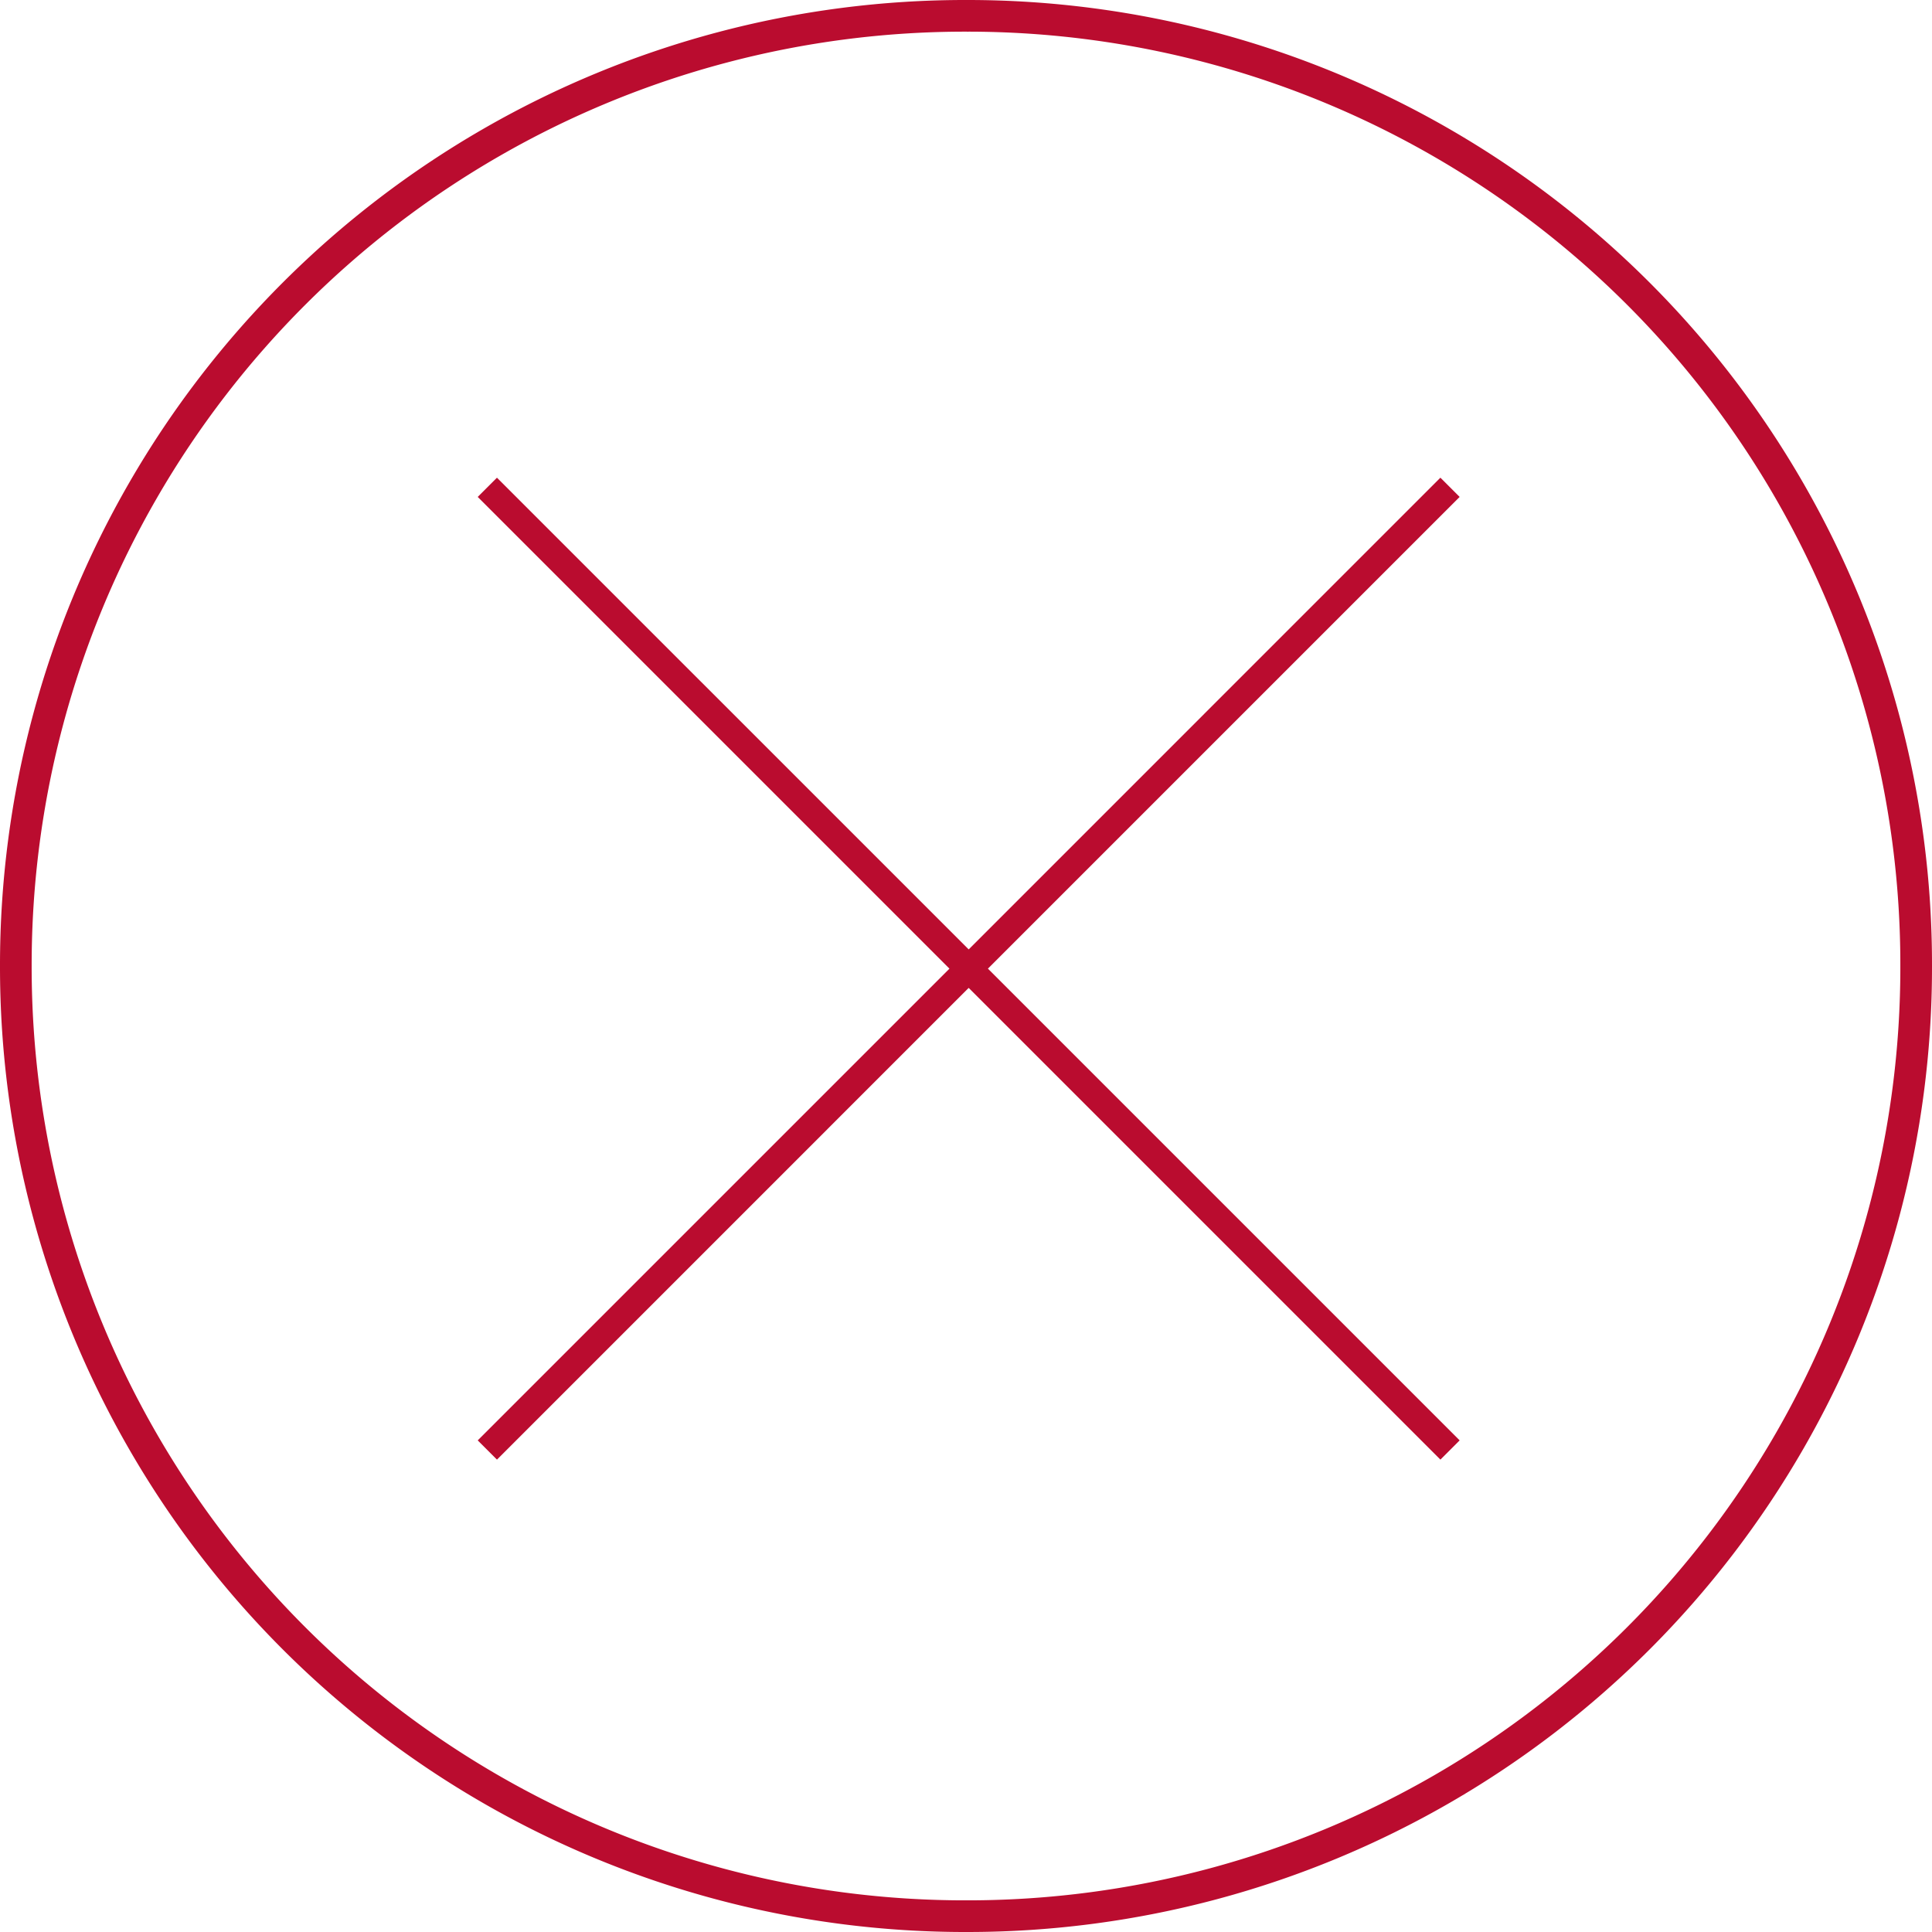
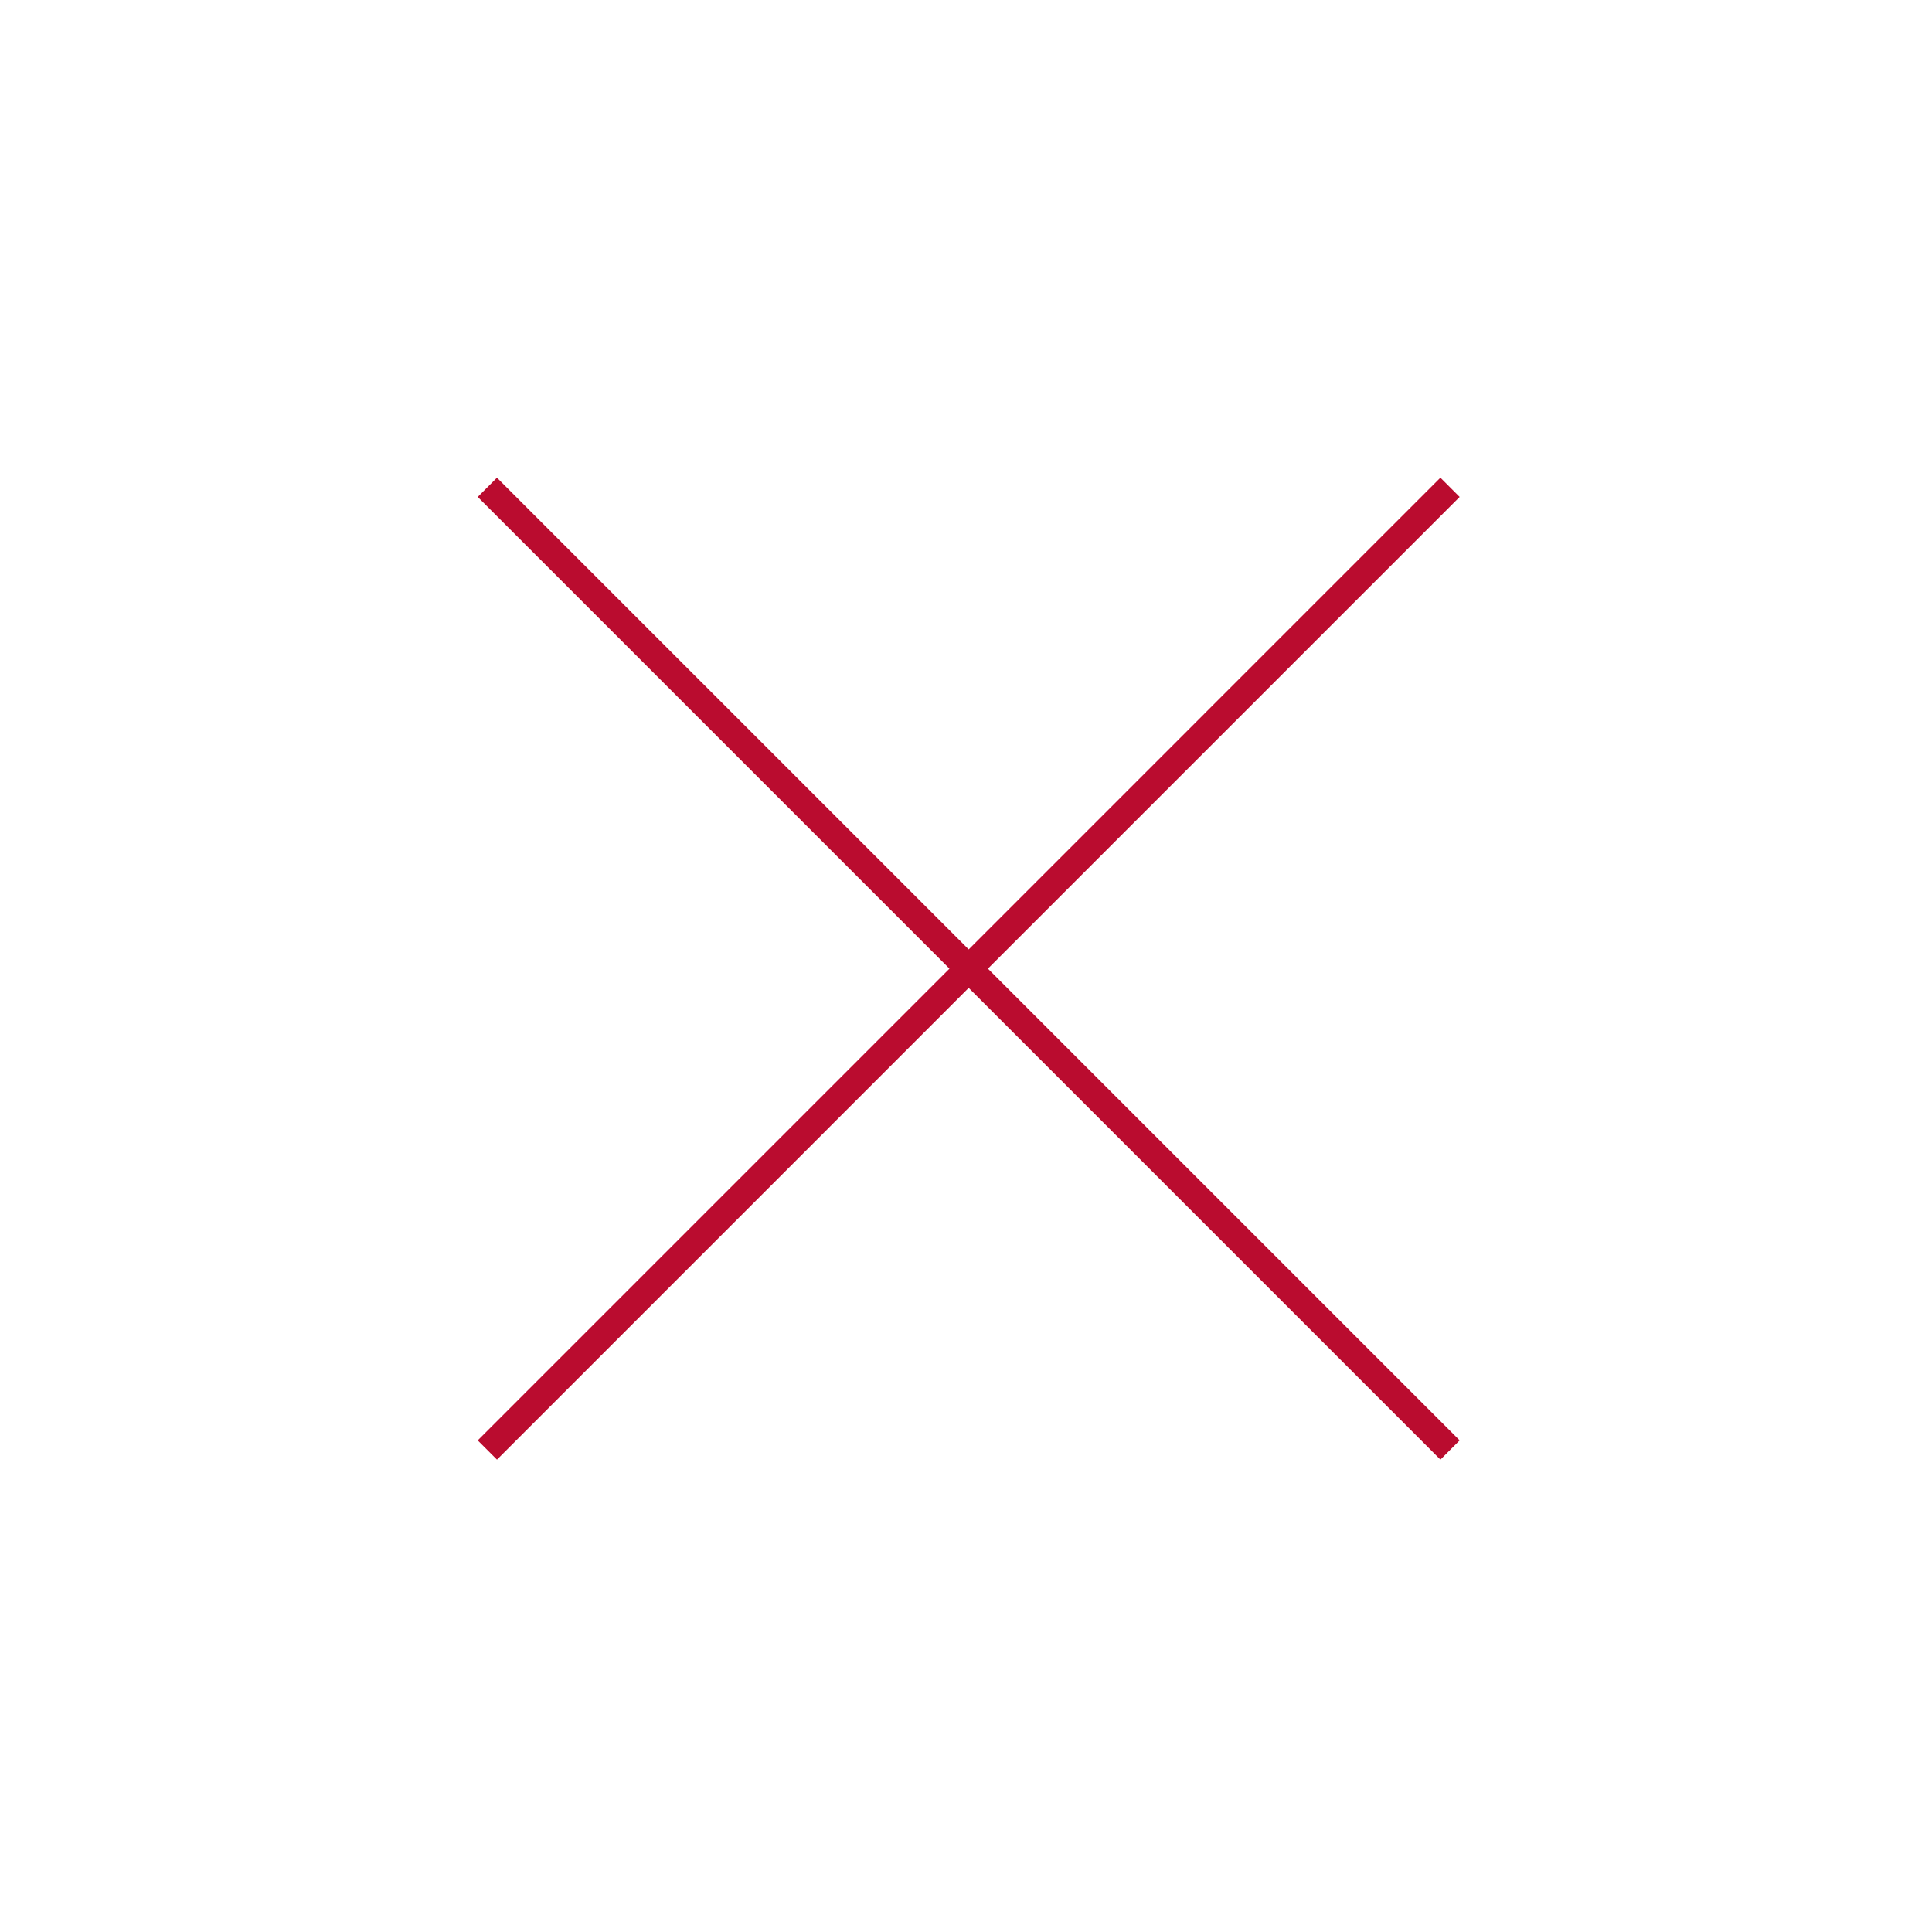
<svg xmlns="http://www.w3.org/2000/svg" width="72.8" height="72.8" viewBox="0 0 72.8 72.8">
  <defs>
    <style>.a{fill:#ba0c2f;}</style>
  </defs>
  <g transform="translate(-1381.7 -291)">
-     <path class="a" d="M18.16,24.5A36.341,36.341,0,0,0,54.5-11.9,36.341,36.341,0,0,0,18.16-48.3,36.367,36.367,0,0,0-18.3-11.9,36.367,36.367,0,0,0,18.16,24.5Zm0-1.193A35.17,35.17,0,0,1-17.107-11.9,35.17,35.17,0,0,1,18.16-47.107,35.144,35.144,0,0,1,53.307-11.9,35.144,35.144,0,0,1,18.16,23.307Z" transform="translate(1400 339.3)" />
    <path class="a" d="M26.29-39.985l-.725-.725L7.79-22.935-9.985-40.71l-.725.725L7.065-22.21-10.71-4.435l.725.725L7.79-21.485,25.565-3.71l.725-.725L8.515-22.21Z" transform="translate(1410.411 349.71)" />
  </g>
</svg>